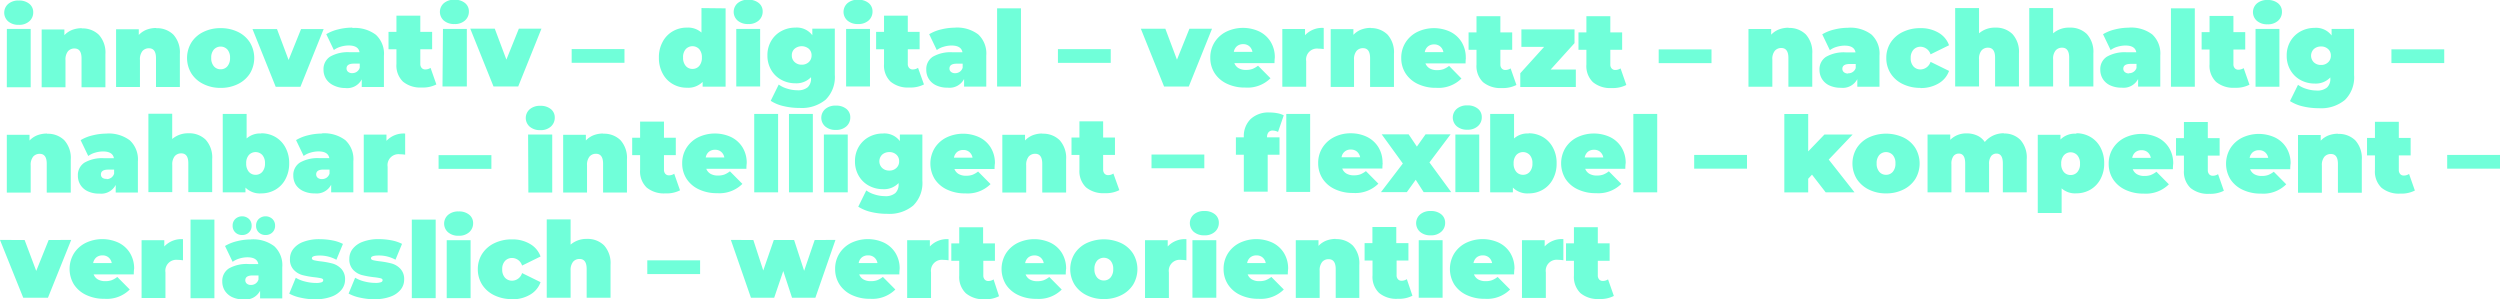
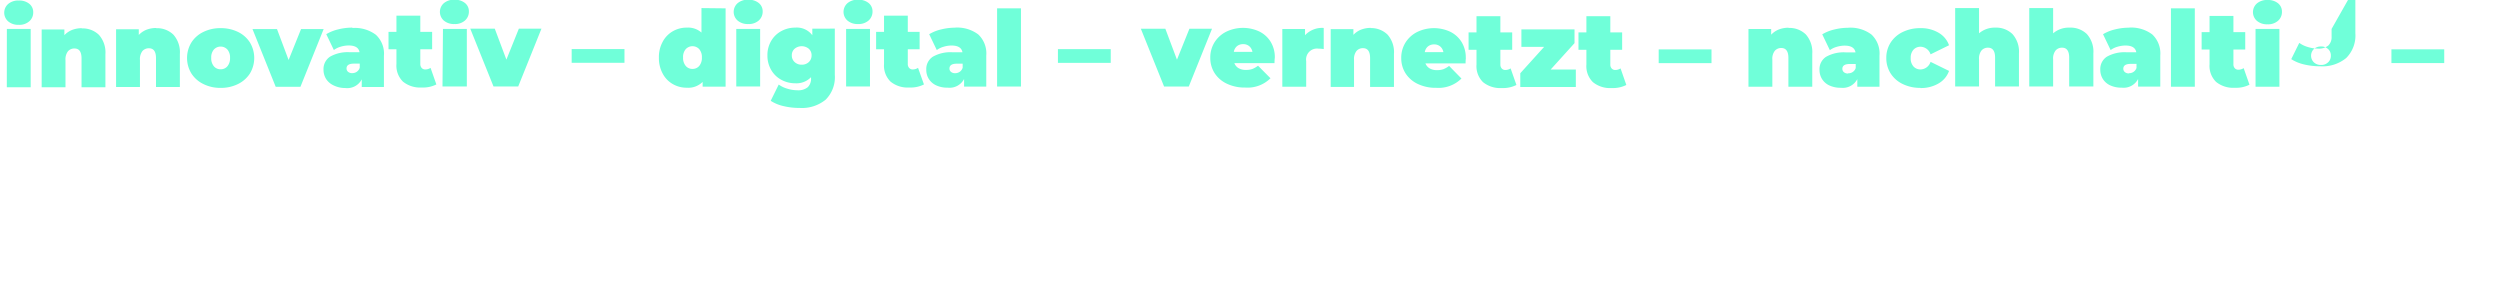
<svg xmlns="http://www.w3.org/2000/svg" id="Ebene_1" data-name="Ebene 1" viewBox="0 0 473.4 56.62">
  <defs>
    <clipPath id="clip-path" transform="translate(-723.6 -511.33)">
      <rect x="723.6" y="511.33" width="473.4" height="56.62" style="fill:none" />
    </clipPath>
  </defs>
  <g style="clip-path:url(#clip-path)">
-     <path d="M1028.1,564.23a1.75,1.75,0,0,1-1,.3.88.88,0,0,1-.68-.28,1.13,1.13,0,0,1-.26-.78v-2.76h2.24v-3.3h-2.24v-3.06h-4.52v3.06h-1.5v3.3h1.5v2.8a4.26,4.26,0,0,0,1.24,3.33,5.14,5.14,0,0,0,3.54,1.11,5.58,5.58,0,0,0,2.78-.58Zm-12-6.24v-1.18h-4.3v10.94h4.52v-4.86a2.07,2.07,0,0,1,2.32-2.36,7.31,7.31,0,0,1,1,.08v-4a4.44,4.44,0,0,0-3.54,1.38m-11.72,1.7a1.71,1.71,0,0,1,1.16.39,1.81,1.81,0,0,1,.6,1.07h-3.52a1.85,1.85,0,0,1,.6-1.08,1.8,1.8,0,0,1,1.16-.38m6,2.58a5.59,5.59,0,0,0-.81-3.06,5.18,5.18,0,0,0-2.18-1.94,7.31,7.31,0,0,0-6.2.06,5.54,5.54,0,0,0-2.22,2,5.66,5.66,0,0,0,0,5.85,5.55,5.55,0,0,0,2.32,2,7.82,7.82,0,0,0,3.48.73,6.14,6.14,0,0,0,4.78-1.76l-2.36-2.38a4.18,4.18,0,0,1-1.07.62,3.51,3.51,0,0,1-1.21.18,2.74,2.74,0,0,1-1.4-.33,1.87,1.87,0,0,1-.8-.95h7.6c0-.64.06-1,.06-1.06m-15.86-6.34a2.81,2.81,0,0,0,2-.67,2.19,2.19,0,0,0,.74-1.71,2,2,0,0,0-.74-1.6,3,3,0,0,0-2-.62,2.92,2.92,0,0,0-2,.65,2.19,2.19,0,0,0,0,3.3,2.92,2.92,0,0,0,2,.65m-2.26,11.82h4.52V556.81h-4.52Zm-2.25-3.52a1.8,1.8,0,0,1-1,.3.87.87,0,0,1-.68-.28,1.08,1.08,0,0,1-.26-.78v-2.76h2.24v-3.3H988v-3.06h-4.52v3.06H982v3.3h1.5v2.8a4.23,4.23,0,0,0,1.24,3.33,5.11,5.11,0,0,0,3.54,1.11,5.61,5.61,0,0,0,2.78-.58Zm-13.43-7.62a5.16,5.16,0,0,0-1.82.32,4.11,4.11,0,0,0-1.48,1v-1.08h-4.3v10.94h4.52v-5.14a2.49,2.49,0,0,1,.47-1.67,1.57,1.57,0,0,1,1.23-.53c.89,0,1.34.63,1.34,1.88v5.46H981v-6.24a5,5,0,0,0-1.23-3.68,4.42,4.42,0,0,0-3.25-1.22m-15,3.08a1.73,1.73,0,0,1,1.16.39,1.81,1.81,0,0,1,.6,1.07h-3.52a1.75,1.75,0,0,1,.6-1.08,1.78,1.78,0,0,1,1.16-.38m6,2.58a5.59,5.59,0,0,0-.81-3.06,5.24,5.24,0,0,0-2.18-1.94,7.31,7.31,0,0,0-6.2.06,5.54,5.54,0,0,0-2.22,2,5.4,5.4,0,0,0-.81,2.93,5.34,5.34,0,0,0,.82,2.92,5.55,5.55,0,0,0,2.32,2,7.82,7.82,0,0,0,3.48.73,6.16,6.16,0,0,0,4.78-1.76l-2.36-2.38a4.35,4.35,0,0,1-1.07.62,3.55,3.55,0,0,1-1.21.18,2.71,2.71,0,0,1-1.4-.33,1.87,1.87,0,0,1-.8-.95h7.6c0-.64.06-1,.06-1.06m-15.86-6.34a2.81,2.81,0,0,0,2-.67,2.23,2.23,0,0,0,.74-1.71,2,2,0,0,0-.74-1.6,3,3,0,0,0-2-.62,2.92,2.92,0,0,0-2,.65,2.19,2.19,0,0,0,0,3.3,2.92,2.92,0,0,0,2,.65m-2.26,11.82h4.52V556.81h-4.52ZM944.72,558v-1.18h-4.3v10.94h4.52v-4.86a2.07,2.07,0,0,1,2.32-2.36,7.31,7.31,0,0,1,1,.08v-4a4.44,4.44,0,0,0-3.54,1.38m-12.1,6.44a1.62,1.62,0,0,1-1.28-.57,2.35,2.35,0,0,1-.5-1.59,2.3,2.3,0,0,1,.5-1.58,1.74,1.74,0,0,1,2.56,0,2.3,2.3,0,0,1,.5,1.58,2.35,2.35,0,0,1-.5,1.59,1.62,1.62,0,0,1-1.28.57m0,3.52a7.17,7.17,0,0,0,3.29-.73,5.55,5.55,0,0,0,2.26-2,5.7,5.7,0,0,0,0-5.86,5.46,5.46,0,0,0-2.26-2,7.83,7.83,0,0,0-6.56,0,5.55,5.55,0,0,0-2.27,2,5.64,5.64,0,0,0,0,5.86,5.64,5.64,0,0,0,2.27,2,7.15,7.15,0,0,0,3.27.73m-13.14-8.26a1.71,1.71,0,0,1,1.16.39,1.81,1.81,0,0,1,.6,1.07h-3.52a1.85,1.85,0,0,1,.6-1.08,1.8,1.8,0,0,1,1.16-.38m6,2.58a5.59,5.59,0,0,0-.81-3.06,5.18,5.18,0,0,0-2.18-1.94,7.31,7.31,0,0,0-6.2.06,5.54,5.54,0,0,0-2.22,2,5.66,5.66,0,0,0,0,5.85,5.55,5.55,0,0,0,2.32,2,7.82,7.82,0,0,0,3.48.73,6.14,6.14,0,0,0,4.78-1.76l-2.36-2.38a4.18,4.18,0,0,1-1.07.62,3.51,3.51,0,0,1-1.21.18,2.74,2.74,0,0,1-1.4-.33,1.87,1.87,0,0,1-.8-.95h7.6c0-.64.06-1,.06-1.06m-13.73,2a1.75,1.75,0,0,1-1,.3.88.88,0,0,1-.68-.28,1.13,1.13,0,0,1-.26-.78v-2.76H912v-3.3h-2.24v-3.06h-4.52v3.06h-1.5v3.3h1.5v2.8a4.26,4.26,0,0,0,1.24,3.33A5.14,5.14,0,0,0,910,568a5.58,5.58,0,0,0,2.78-.58ZM899.68,558v-1.18h-4.3v10.94h4.52v-4.86a2.07,2.07,0,0,1,2.32-2.36,7.31,7.31,0,0,1,1,.08v-4a4.44,4.44,0,0,0-3.54,1.38M888,559.69a1.73,1.73,0,0,1,1.16.39,1.81,1.81,0,0,1,.6,1.07H886.2a1.75,1.75,0,0,1,.6-1.08,1.78,1.78,0,0,1,1.16-.38m6,2.58a5.59,5.59,0,0,0-.81-3.06,5.24,5.24,0,0,0-2.18-1.94,7.31,7.31,0,0,0-6.2.06,5.54,5.54,0,0,0-2.22,2,5.4,5.4,0,0,0-.81,2.93,5.34,5.34,0,0,0,.82,2.92,5.55,5.55,0,0,0,2.32,2,7.82,7.82,0,0,0,3.48.73,6.16,6.16,0,0,0,4.78-1.76l-2.36-2.38a4.35,4.35,0,0,1-1.07.62,3.55,3.55,0,0,1-1.21.18,2.71,2.71,0,0,1-1.4-.33,1.87,1.87,0,0,1-.8-.95h7.6c0-.64.06-1,.06-1.06m-16.09-5.46-2,5.84-1.9-5.84h-3.84l-2,5.78-1.88-5.78H862l3.8,10.94h4.4l1.72-5.06,1.66,5.06H878l3.8-10.94Zm-31.7,6.46h10v-2.6h-10Zm-11.44-6.66a4.58,4.58,0,0,0-3.08,1.08v-4.78h-4.52v14.84h4.52v-5.14a2.49,2.49,0,0,1,.47-1.67,1.57,1.57,0,0,1,1.23-.53c.89,0,1.34.63,1.34,1.88v5.46h4.52v-6.24a5,5,0,0,0-1.23-3.68,4.42,4.42,0,0,0-3.25-1.22M820.54,568a6.48,6.48,0,0,0,3.42-.86,4.45,4.45,0,0,0,2-2.38l-3.5-1.72a2,2,0,0,1-1.9,1.44,1.78,1.78,0,0,1-1.33-.56,2.25,2.25,0,0,1-.53-1.6,2.22,2.22,0,0,1,.53-1.58,1.78,1.78,0,0,1,1.33-.56,2,2,0,0,1,1.9,1.44l3.5-1.72a4.45,4.45,0,0,0-2-2.38,6.48,6.48,0,0,0-3.42-.86,7.47,7.47,0,0,0-3.33.72,5.63,5.63,0,0,0-2.3,2,5.33,5.33,0,0,0-.83,2.93,5.39,5.39,0,0,0,.83,2.94,5.58,5.58,0,0,0,2.3,2,7.47,7.47,0,0,0,3.33.72m-10.09-12a2.84,2.84,0,0,0,2-.67,2.23,2.23,0,0,0,.74-1.71,2,2,0,0,0-.74-1.6,3,3,0,0,0-2-.62,2.91,2.91,0,0,0-2,.65,2.19,2.19,0,0,0,0,3.3,2.91,2.91,0,0,0,2,.65m-2.26,11.82h4.52V556.81h-4.52Zm-6.61,0h4.52V552.91h-4.52Zm-7.11.2a8.61,8.61,0,0,0,3.1-.5,4.32,4.32,0,0,0,1.92-1.34,3,3,0,0,0,.64-1.86,2.83,2.83,0,0,0-.71-2.06,3.61,3.61,0,0,0-1.64-1,16.34,16.34,0,0,0-2.27-.42,10.7,10.7,0,0,1-1.26-.21c-.27-.07-.4-.2-.4-.37,0-.35.49-.52,1.48-.52a6.42,6.42,0,0,1,3.16.8l1.24-3a7.44,7.44,0,0,0-2-.67,13,13,0,0,0-2.43-.23,8.4,8.4,0,0,0-3,.5,4.29,4.29,0,0,0-1.91,1.34,3,3,0,0,0-.64,1.9,2.83,2.83,0,0,0,.71,2.06,3.57,3.57,0,0,0,1.65,1,16.94,16.94,0,0,0,2.28.41,10.35,10.35,0,0,1,1.27.2q.39.1.39.36a.42.42,0,0,1-.31.39,3.08,3.08,0,0,1-1.09.13,8.48,8.48,0,0,1-2-.26,6.39,6.39,0,0,1-1.8-.72l-1.24,3a7.87,7.87,0,0,0,2.2.78,12.82,12.82,0,0,0,2.76.3m-11.29,0a8.64,8.64,0,0,0,3.1-.5,4.32,4.32,0,0,0,1.92-1.34,3,3,0,0,0,.64-1.86,2.83,2.83,0,0,0-.71-2.06,3.66,3.66,0,0,0-1.64-1,16.34,16.34,0,0,0-2.27-.42,10,10,0,0,1-1.26-.21c-.27-.07-.4-.2-.4-.37,0-.35.49-.52,1.48-.52a6.45,6.45,0,0,1,3.16.8l1.24-3a7.44,7.44,0,0,0-2-.67,13.16,13.16,0,0,0-2.43-.23,8.36,8.36,0,0,0-3.05.5,4.23,4.23,0,0,0-1.91,1.34,3,3,0,0,0-.64,1.9,2.79,2.79,0,0,0,.71,2.06,3.57,3.57,0,0,0,1.65,1,16.37,16.37,0,0,0,2.28.41,10.7,10.7,0,0,1,1.27.2q.39.1.39.36a.44.44,0,0,1-.31.39,3.08,3.08,0,0,1-1.09.13,8.42,8.42,0,0,1-2-.26,6.16,6.16,0,0,1-1.8-.72l-1.24,3a7.87,7.87,0,0,0,2.2.78,12.68,12.68,0,0,0,2.76.3m-9.44-12.18a1.77,1.77,0,0,0,1.29-.49,1.69,1.69,0,0,0,.51-1.27,1.71,1.71,0,0,0-.51-1.28,1.91,1.91,0,0,0-2.58,0,1.71,1.71,0,0,0-.51,1.28,1.69,1.69,0,0,0,.51,1.27,1.77,1.77,0,0,0,1.29.49m-4.44,0a1.77,1.77,0,0,0,1.29-.49,1.69,1.69,0,0,0,.51-1.27,1.71,1.71,0,0,0-.51-1.28,1.91,1.91,0,0,0-2.58,0,1.71,1.71,0,0,0-.51,1.28,1.69,1.69,0,0,0,.51,1.27,1.77,1.77,0,0,0,1.29.49m1.68,9.46a1.17,1.17,0,0,1-.79-.25.82.82,0,0,1-.29-.63c0-.61.46-.92,1.38-.92h1.12v.76a1.44,1.44,0,0,1-.56.78,1.5,1.5,0,0,1-.86.26m0-8.62a11,11,0,0,0-2.65.33,8,8,0,0,0-2.27.91l1.44,3a4.14,4.14,0,0,1,1.3-.63,5.31,5.31,0,0,1,1.5-.23c1.23,0,1.92.43,2.06,1.28h-1.82a6.77,6.77,0,0,0-3.76.84,2.8,2.8,0,0,0-1.24,2.46,3.28,3.28,0,0,0,.47,1.73,3.36,3.36,0,0,0,1.38,1.22,5,5,0,0,0,2.21.45,3.09,3.09,0,0,0,3.1-1.64v1.44h4.2v-5.88a4.89,4.89,0,0,0-1.52-4,6.62,6.62,0,0,0-4.4-1.29m-11.45,11.14h4.52V552.91h-4.52ZM754.71,558v-1.18h-4.3v10.94h4.52v-4.86a2.07,2.07,0,0,1,2.32-2.36,7.31,7.31,0,0,1,1,.08v-4a4.44,4.44,0,0,0-3.54,1.38M743,559.69a1.71,1.71,0,0,1,1.16.39,1.81,1.81,0,0,1,.6,1.07h-3.52a1.85,1.85,0,0,1,.6-1.08,1.8,1.8,0,0,1,1.16-.38m6,2.58a5.59,5.59,0,0,0-.81-3.06,5.18,5.18,0,0,0-2.18-1.94,7.31,7.31,0,0,0-6.2.06,5.54,5.54,0,0,0-2.22,2,5.66,5.66,0,0,0,0,5.85,5.55,5.55,0,0,0,2.32,2,7.82,7.82,0,0,0,3.48.73,6.14,6.14,0,0,0,4.78-1.76l-2.36-2.38a4.18,4.18,0,0,1-1.07.62,3.51,3.51,0,0,1-1.21.18,2.74,2.74,0,0,1-1.4-.33,1.87,1.87,0,0,1-.8-.95h7.6c0-.64.06-1,.06-1.06m-16.17-5.46-2.36,5.86-2.2-5.86H723.6l4.4,10.94h4.68l4.4-10.94Z" transform="translate(-723.6 -511.33)" style="fill:#70ffd9" />
-     <path d="M1187,543.27h10v-2.6h-10Zm-7.22,1a1.75,1.75,0,0,1-1,.3.87.87,0,0,1-.68-.28,1.13,1.13,0,0,1-.26-.78v-2.76h2.24v-3.3h-2.24v-3.06h-4.52v3.06h-1.5v3.3h1.5v2.8a4.23,4.23,0,0,0,1.24,3.33,5.14,5.14,0,0,0,3.54,1.11,5.61,5.61,0,0,0,2.78-.58Zm-13.43-7.62a5.16,5.16,0,0,0-1.82.32,4.11,4.11,0,0,0-1.48,1v-1.08h-4.3v10.94h4.52v-5.14a2.49,2.49,0,0,1,.47-1.67,1.6,1.6,0,0,1,1.23-.53c.9,0,1.34.63,1.34,1.88v5.46h4.52v-6.24a5,5,0,0,0-1.23-3.68,4.42,4.42,0,0,0-3.25-1.22m-15,3.08a1.71,1.71,0,0,1,1.16.39,1.81,1.81,0,0,1,.6,1.07h-3.52a1.85,1.85,0,0,1,.6-1.08,1.8,1.8,0,0,1,1.16-.38m6,2.58a5.59,5.59,0,0,0-.81-3.06,5.18,5.18,0,0,0-2.18-1.94,7.31,7.31,0,0,0-6.2.06,5.54,5.54,0,0,0-2.22,2,5.66,5.66,0,0,0,0,5.85,5.55,5.55,0,0,0,2.32,2,7.82,7.82,0,0,0,3.48.73,6.14,6.14,0,0,0,4.78-1.76l-2.36-2.38a4.18,4.18,0,0,1-1.07.62,3.51,3.51,0,0,1-1.21.18,2.74,2.74,0,0,1-1.4-.33,1.87,1.87,0,0,1-.8-.95h7.6c0-.64.06-1,.06-1.06m-13.73,2a1.75,1.75,0,0,1-1,.3.87.87,0,0,1-.68-.28,1.13,1.13,0,0,1-.26-.78v-2.76h2.24v-3.3h-2.24v-3.06h-4.52v3.06h-1.5v3.3h1.5v2.8a4.23,4.23,0,0,0,1.24,3.33,5.14,5.14,0,0,0,3.54,1.11,5.61,5.61,0,0,0,2.78-.58Zm-14.49-4.54a1.73,1.73,0,0,1,1.16.39,1.81,1.81,0,0,1,.6,1.07h-3.52a1.75,1.75,0,0,1,.6-1.08,1.78,1.78,0,0,1,1.16-.38m6,2.58a5.59,5.59,0,0,0-.81-3.06,5.24,5.24,0,0,0-2.18-1.94,7.31,7.31,0,0,0-6.2.06,5.54,5.54,0,0,0-2.22,2,5.4,5.4,0,0,0-.81,2.93,5.34,5.34,0,0,0,.82,2.92,5.55,5.55,0,0,0,2.32,2,7.82,7.82,0,0,0,3.48.73,6.16,6.16,0,0,0,4.78-1.76l-2.36-2.38a4.35,4.35,0,0,1-1.07.62,3.55,3.55,0,0,1-1.21.18,2.71,2.71,0,0,1-1.4-.33,1.87,1.87,0,0,1-.8-.95h7.6c0-.64.06-1,.06-1.06m-19.43,2.16a1.66,1.66,0,0,1-1.28-.56,2.3,2.3,0,0,1-.5-1.58,2.35,2.35,0,0,1,.5-1.59,1.72,1.72,0,0,1,2.56,0,2.3,2.3,0,0,1,.5,1.59,2.25,2.25,0,0,1-.5,1.58,1.64,1.64,0,0,1-1.28.56m1.08-7.82a3.82,3.82,0,0,0-3,1.1v-.9h-4.3v14.82h4.52V547a3.8,3.8,0,0,0,2.78.94,5.27,5.27,0,0,0,2.65-.69,5,5,0,0,0,1.92-2,6.15,6.15,0,0,0,.71-3,6.21,6.21,0,0,0-.71-3,4.91,4.91,0,0,0-1.92-2,5.27,5.27,0,0,0-2.65-.69m-13.67,0a4.87,4.87,0,0,0-2.06.43,4.58,4.58,0,0,0-1.6,1.23A3.4,3.4,0,0,0,1098,537a4.64,4.64,0,0,0-2-.41,4.23,4.23,0,0,0-3.1,1.22v-1h-4.3v10.94h4.52v-5.34a2.41,2.41,0,0,1,.39-1.52,1.27,1.27,0,0,1,1-.48c.82,0,1.22.63,1.22,1.88v5.46h4.52v-5.34a2.41,2.41,0,0,1,.39-1.52,1.27,1.27,0,0,1,1-.48c.82,0,1.22.63,1.22,1.88v5.46h4.52v-6.24a5,5,0,0,0-1.19-3.68,4.23,4.23,0,0,0-3.17-1.22m-22.28,7.82a1.64,1.64,0,0,1-1.28-.57,2.35,2.35,0,0,1-.5-1.59,2.3,2.3,0,0,1,.5-1.58,1.74,1.74,0,0,1,2.56,0,2.25,2.25,0,0,1,.5,1.58,2.3,2.3,0,0,1-.5,1.59,1.62,1.62,0,0,1-1.28.57m0,3.52a7.14,7.14,0,0,0,3.29-.73,5.55,5.55,0,0,0,2.26-2,5.7,5.7,0,0,0,0-5.86,5.46,5.46,0,0,0-2.26-2,7.83,7.83,0,0,0-6.56,0,5.61,5.61,0,0,0-2.27,2,5.64,5.64,0,0,0,0,5.86,5.71,5.71,0,0,0,2.27,2,7.15,7.15,0,0,0,3.27.73m-11.43-.2h5.46l-4.88-6.2,4.52-4.74h-5.34L1066,540v-7.08h-4.52v14.84H1066v-2.58l.72-.78Zm-24.9-4.48h10v-2.6h-10Zm-11.52,4.48h4.52V532.91h-4.52Zm-7.45-8.06a1.71,1.71,0,0,1,1.16.39,1.81,1.81,0,0,1,.6,1.07h-3.52a1.85,1.85,0,0,1,.6-1.08,1.8,1.8,0,0,1,1.16-.38m6,2.58a5.59,5.59,0,0,0-.81-3.06,5.18,5.18,0,0,0-2.18-1.94,7.31,7.31,0,0,0-6.2.06,5.54,5.54,0,0,0-2.22,2,5.66,5.66,0,0,0,0,5.85,5.55,5.55,0,0,0,2.32,2,7.82,7.82,0,0,0,3.48.73,6.14,6.14,0,0,0,4.78-1.76l-2.36-2.38a4.18,4.18,0,0,1-1.07.62,3.51,3.51,0,0,1-1.21.18,2.74,2.74,0,0,1-1.4-.33,1.87,1.87,0,0,1-.8-.95h7.6c0-.64.06-1,.06-1.06M1012,544.43a1.64,1.64,0,0,1-1.28-.57,2.35,2.35,0,0,1-.5-1.59,2.3,2.3,0,0,1,.5-1.58,1.74,1.74,0,0,1,2.56,0,2.25,2.25,0,0,1,.5,1.58,2.3,2.3,0,0,1-.5,1.59,1.62,1.62,0,0,1-1.28.57m1.08-7.82a3.8,3.8,0,0,0-2.78.94v-4.64h-4.52v14.84h4.3v-.9a3.85,3.85,0,0,0,3,1.1,5.24,5.24,0,0,0,2.65-.69,4.91,4.91,0,0,0,1.92-2,6.1,6.1,0,0,0,.71-3,6,6,0,0,0-.71-3,5,5,0,0,0-1.92-2,5.24,5.24,0,0,0-2.65-.69m-11.63-.68a2.81,2.81,0,0,0,2-.67,2.19,2.19,0,0,0,.74-1.71,2,2,0,0,0-.74-1.6,3,3,0,0,0-2-.62,2.92,2.92,0,0,0-2,.65,2.19,2.19,0,0,0,0,3.3,2.92,2.92,0,0,0,2,.65m-2.26,11.82h4.52V536.81h-4.52Zm-.79,0-4.12-5.62,4-5.32h-4.74l-1.64,2.32-1.56-2.32h-5.1l4,5.52-4.14,5.42h4.9l1.68-2.34,1.5,2.34Zm-19-8.06a1.75,1.75,0,0,1,1.16.39,1.92,1.92,0,0,1,.6,1.07h-3.52a1.68,1.68,0,0,1,1.76-1.46m6,2.58a5.59,5.59,0,0,0-.81-3.06,5.24,5.24,0,0,0-2.18-1.94,6.93,6.93,0,0,0-3-.66,6.85,6.85,0,0,0-3.17.72,5.54,5.54,0,0,0-2.22,2,5.4,5.4,0,0,0-.81,2.93,5.34,5.34,0,0,0,.82,2.92,5.49,5.49,0,0,0,2.32,2,7.82,7.82,0,0,0,3.48.73,6.16,6.16,0,0,0,4.78-1.76l-2.36-2.38a4.54,4.54,0,0,1-1.07.62,3.55,3.55,0,0,1-1.21.18,2.71,2.71,0,0,1-1.4-.33,1.82,1.82,0,0,1-.8-.95h7.6c0-.64.06-1,.06-1.06m-18.26,5.48h4.52V532.91h-4.52Zm-3.64-10.36a1.37,1.37,0,0,1,.29-.95,1,1,0,0,1,.79-.31,2.48,2.48,0,0,1,1,.26l1.08-3.14a4.22,4.22,0,0,0-1.2-.4,8,8,0,0,0-1.48-.14,4.94,4.94,0,0,0-3.6,1.25,4.52,4.52,0,0,0-1.28,3.39v.06h-1.5v3.3h1.5v7h4.52v-7h2.24v-3.3h-2.38Zm-21.88,5.88h10v-2.6h-10Zm-7.22,1a1.75,1.75,0,0,1-1,.3.88.88,0,0,1-.68-.28,1.13,1.13,0,0,1-.26-.78v-2.76h2.24v-3.3h-2.24v-3.06H928v3.06h-1.5v3.3H928v2.8a4.26,4.26,0,0,0,1.24,3.33,5.14,5.14,0,0,0,3.54,1.11,5.58,5.58,0,0,0,2.78-.58ZM921,536.61a5.16,5.16,0,0,0-1.82.32,4.11,4.11,0,0,0-1.48,1v-1.08h-4.3v10.94h4.52v-5.14a2.49,2.49,0,0,1,.47-1.67,1.6,1.6,0,0,1,1.23-.53c.9,0,1.34.63,1.34,1.88v5.46h4.52v-6.24a5,5,0,0,0-1.23-3.68,4.42,4.42,0,0,0-3.25-1.22m-15,3.08a1.71,1.71,0,0,1,1.16.39,1.81,1.81,0,0,1,.6,1.07h-3.52a1.85,1.85,0,0,1,.6-1.08,1.8,1.8,0,0,1,1.16-.38m6,2.58a5.59,5.59,0,0,0-.81-3.06,5.18,5.18,0,0,0-2.18-1.94,7.31,7.31,0,0,0-6.2.06,5.54,5.54,0,0,0-2.22,2,5.66,5.66,0,0,0,0,5.85,5.55,5.55,0,0,0,2.32,2,7.82,7.82,0,0,0,3.48.73,6.14,6.14,0,0,0,4.78-1.76l-2.36-2.38a4.18,4.18,0,0,1-1.07.62,3.51,3.51,0,0,1-1.21.18,2.74,2.74,0,0,1-1.4-.33,1.87,1.87,0,0,1-.8-.95h7.6c0-.64.06-1,.06-1.06m-20,1.36a1.91,1.91,0,0,1-1.34-.49,1.76,1.76,0,0,1,0-2.53,2,2,0,0,1,1.35-.48,1.89,1.89,0,0,1,1.33.48,1.6,1.6,0,0,1,.53,1.26,1.63,1.63,0,0,1-.53,1.27,1.85,1.85,0,0,1-1.33.49m2-6.82v1.24a3.65,3.65,0,0,0-3.24-1.44,5.49,5.49,0,0,0-2.61.65,5,5,0,0,0-1.93,1.85,5.26,5.26,0,0,0-.72,2.76,5.32,5.32,0,0,0,.72,2.77,4.92,4.92,0,0,0,1.93,1.86,5.49,5.49,0,0,0,2.61.65,3.81,3.81,0,0,0,3-1.16v.2a2.19,2.19,0,0,1-.62,1.7,2.81,2.81,0,0,1-2,.58,6.45,6.45,0,0,1-1.88-.3,5.31,5.31,0,0,1-1.62-.78l-1.52,3.08a7.74,7.74,0,0,0,2.42,1,13,13,0,0,0,3.06.35,7.05,7.05,0,0,0,4.93-1.57,6,6,0,0,0,1.73-4.69v-8.76Zm-12.13-.88a2.84,2.84,0,0,0,2-.67,2.23,2.23,0,0,0,.74-1.71,2,2,0,0,0-.74-1.6,3,3,0,0,0-2-.62,2.91,2.91,0,0,0-2,.65,2.19,2.19,0,0,0,0,3.3,2.91,2.91,0,0,0,2,.65m-2.26,11.82h4.52V536.81h-4.52Zm-6.61,0h4.52V532.91H873Zm-6.58,0h4.52V532.91h-4.52ZM859,539.69a1.73,1.73,0,0,1,1.16.39,1.81,1.81,0,0,1,.6,1.07h-3.52a1.75,1.75,0,0,1,.6-1.08,1.78,1.78,0,0,1,1.16-.38m6,2.58a5.59,5.59,0,0,0-.81-3.06,5.24,5.24,0,0,0-2.18-1.94,7.31,7.31,0,0,0-6.2.06,5.54,5.54,0,0,0-2.22,2,5.4,5.4,0,0,0-.81,2.93,5.34,5.34,0,0,0,.82,2.92,5.55,5.55,0,0,0,2.32,2,7.82,7.82,0,0,0,3.48.73,6.16,6.16,0,0,0,4.78-1.76l-2.36-2.38a4.35,4.35,0,0,1-1.07.62,3.55,3.55,0,0,1-1.21.18,2.71,2.71,0,0,1-1.4-.33,1.87,1.87,0,0,1-.8-.95h7.6c0-.64.06-1,.06-1.06m-13.73,2a1.75,1.75,0,0,1-1,.3.87.87,0,0,1-.68-.28,1.13,1.13,0,0,1-.26-.78v-2.76h2.24v-3.3h-2.24v-3.06h-4.52v3.06h-1.5v3.3h1.5v2.8a4.23,4.23,0,0,0,1.24,3.33,5.14,5.14,0,0,0,3.54,1.11,5.61,5.61,0,0,0,2.78-.58Zm-13.43-7.62a5.16,5.16,0,0,0-1.82.32,4.11,4.11,0,0,0-1.48,1v-1.08h-4.3v10.94h4.52v-5.14a2.49,2.49,0,0,1,.47-1.67,1.57,1.57,0,0,1,1.23-.53c.89,0,1.34.63,1.34,1.88v5.46h4.52v-6.24a5,5,0,0,0-1.23-3.68,4.42,4.42,0,0,0-3.25-1.22m-11.93-.68a2.81,2.81,0,0,0,2-.67,2.23,2.23,0,0,0,.74-1.71,2,2,0,0,0-.74-1.6,3,3,0,0,0-2-.62,2.92,2.92,0,0,0-2,.65,2.19,2.19,0,0,0,0,3.3,2.92,2.92,0,0,0,2,.65m-2.26,11.82h4.52V536.81H823.6Zm-17-4.48h10v-2.6h-10ZM796.78,538v-1.18h-4.3v10.94H797v-4.86a2.07,2.07,0,0,1,2.32-2.36,7.31,7.31,0,0,1,1,.08v-4a4.44,4.44,0,0,0-3.54,1.38m-12.23,7.24a1.17,1.17,0,0,1-.79-.25.82.82,0,0,1-.29-.63c0-.61.46-.92,1.38-.92H786v.76a1.44,1.44,0,0,1-.56.78,1.5,1.5,0,0,1-.86.26m0-8.62a11,11,0,0,0-2.65.33,8,8,0,0,0-2.27.91l1.44,3a4.14,4.14,0,0,1,1.3-.63,5.31,5.31,0,0,1,1.5-.23c1.23,0,1.92.43,2.06,1.28h-1.82a6.77,6.77,0,0,0-3.76.84,2.8,2.8,0,0,0-1.24,2.46,3.28,3.28,0,0,0,.47,1.73A3.36,3.36,0,0,0,781,547.5a5,5,0,0,0,2.21.45,3.09,3.09,0,0,0,3.1-1.64v1.44h4.2v-5.88a4.89,4.89,0,0,0-1.52-4,6.62,6.62,0,0,0-4.4-1.29M772,544.43a1.62,1.62,0,0,1-1.28-.57,2.35,2.35,0,0,1-.5-1.59,2.3,2.3,0,0,1,.5-1.58,1.74,1.74,0,0,1,2.56,0,2.3,2.3,0,0,1,.5,1.58,2.35,2.35,0,0,1-.5,1.59,1.62,1.62,0,0,1-1.28.57m1.08-7.82a3.8,3.8,0,0,0-2.78.94v-4.64h-4.52v14.84h4.3v-.9a3.82,3.82,0,0,0,3,1.1,5.27,5.27,0,0,0,2.65-.69,4.91,4.91,0,0,0,1.92-2,6.21,6.21,0,0,0,.71-3,6.15,6.15,0,0,0-.71-3,5,5,0,0,0-1.92-2,5.27,5.27,0,0,0-2.65-.69m-13.79,0a4.58,4.58,0,0,0-3.08,1.08v-4.78H751.7v14.84h4.52v-5.14a2.49,2.49,0,0,1,.47-1.67,1.6,1.6,0,0,1,1.23-.53c.9,0,1.34.63,1.34,1.88v5.46h4.52v-6.24a5,5,0,0,0-1.23-3.68,4.42,4.42,0,0,0-3.25-1.22m-15.52,8.62A1.14,1.14,0,0,1,743,545a.79.79,0,0,1-.29-.63c0-.61.46-.92,1.38-.92h1.12v.76a1.49,1.49,0,0,1-.56.78,1.53,1.53,0,0,1-.86.26m0-8.62a10.93,10.93,0,0,0-2.65.33,7.74,7.74,0,0,0-2.27.91l1.44,3a4,4,0,0,1,1.3-.63,5.2,5.2,0,0,1,1.5-.23c1.22,0,1.91.43,2.06,1.28h-1.82a6.75,6.75,0,0,0-3.76.84,2.78,2.78,0,0,0-1.24,2.46,3.19,3.19,0,0,0,.47,1.73,3.24,3.24,0,0,0,1.38,1.22,4.92,4.92,0,0,0,2.21.45,3.1,3.1,0,0,0,3.1-1.64v1.44h4.2v-5.88a4.93,4.93,0,0,0-1.52-4,6.64,6.64,0,0,0-4.4-1.29m-11.3,0a5.16,5.16,0,0,0-1.82.32,4.11,4.11,0,0,0-1.48,1v-1.08h-4.3v10.94h4.52v-5.14a2.49,2.49,0,0,1,.47-1.67,1.6,1.6,0,0,1,1.23-.53c.9,0,1.34.63,1.34,1.88v5.46H737v-6.24a5,5,0,0,0-1.23-3.68,4.42,4.42,0,0,0-3.25-1.22" transform="translate(-723.6 -511.33)" style="fill:#70ffd9" />
-     <path d="M1176.44,523.27h10v-2.6h-10Zm-13.34.36a1.91,1.91,0,0,1-1.34-.49,1.76,1.76,0,0,1,0-2.53,2,2,0,0,1,1.35-.48,1.89,1.89,0,0,1,1.33.48,1.6,1.6,0,0,1,.53,1.26,1.63,1.63,0,0,1-.53,1.27,1.85,1.85,0,0,1-1.33.49m2-6.82v1.24a3.65,3.65,0,0,0-3.24-1.44,5.49,5.49,0,0,0-2.61.65,5,5,0,0,0-1.93,1.85,5.26,5.26,0,0,0-.72,2.76,5.32,5.32,0,0,0,.72,2.77,4.92,4.92,0,0,0,1.93,1.86,5.49,5.49,0,0,0,2.61.65,3.81,3.81,0,0,0,3-1.16v.2a2.19,2.19,0,0,1-.62,1.7,2.81,2.81,0,0,1-2,.58,6.45,6.45,0,0,1-1.88-.3,5.31,5.31,0,0,1-1.62-.78l-1.52,3.08a7.74,7.74,0,0,0,2.42,1,13,13,0,0,0,3.06.35,7.05,7.05,0,0,0,4.93-1.57,6,6,0,0,0,1.73-4.69v-8.76Zm-12.14-.88a2.81,2.81,0,0,0,2-.67,2.19,2.19,0,0,0,.74-1.71,2,2,0,0,0-.74-1.6,3,3,0,0,0-2-.62,2.92,2.92,0,0,0-2,.65,2.19,2.19,0,0,0,0,3.3,2.92,2.92,0,0,0,2,.65m-2.26,11.82h4.52V516.81h-4.52Zm-2.25-3.52a1.8,1.8,0,0,1-1,.3.87.87,0,0,1-.68-.28,1.08,1.08,0,0,1-.26-.78v-2.76h2.24v-3.3h-2.24v-3.06H1142v3.06h-1.5v3.3h1.5v2.8a4.23,4.23,0,0,0,1.24,3.33,5.11,5.11,0,0,0,3.54,1.11,5.61,5.61,0,0,0,2.78-.58Zm-13.77,3.52h4.52V512.91h-4.52Zm-7.94-2.52a1.15,1.15,0,0,1-.79-.25.82.82,0,0,1-.29-.63c0-.61.46-.92,1.38-.92h1.12v.76a1.45,1.45,0,0,1-1.42,1m0-8.62a11,11,0,0,0-2.65.33,7.86,7.86,0,0,0-2.27.91l1.44,3a4,4,0,0,1,1.3-.63,5.31,5.31,0,0,1,1.5-.23c1.23,0,1.91.43,2.06,1.28h-1.82a6.77,6.77,0,0,0-3.76.84,2.78,2.78,0,0,0-1.24,2.46,3.28,3.28,0,0,0,.47,1.73,3.24,3.24,0,0,0,1.38,1.22,5,5,0,0,0,2.21.45,3.09,3.09,0,0,0,3.1-1.64v1.44h4.2v-5.88a4.93,4.93,0,0,0-1.52-4,6.62,6.62,0,0,0-4.4-1.29m-11.29,0a4.56,4.56,0,0,0-3.08,1.08v-4.78h-4.52v14.84h4.52v-5.14a2.43,2.43,0,0,1,.47-1.67,1.57,1.57,0,0,1,1.23-.53c.89,0,1.34.63,1.34,1.88v5.46H1120v-6.24a5,5,0,0,0-1.23-3.68,4.44,4.44,0,0,0-3.25-1.22m-14.09,0a4.56,4.56,0,0,0-3.08,1.08v-4.78h-4.52v14.84h4.52v-5.14a2.43,2.43,0,0,1,.47-1.67,1.57,1.57,0,0,1,1.23-.53c.89,0,1.34.63,1.34,1.88v5.46h4.52v-6.24a5,5,0,0,0-1.23-3.68,4.44,4.44,0,0,0-3.25-1.22M1087.25,528a6.53,6.53,0,0,0,3.42-.86,4.45,4.45,0,0,0,2-2.38l-3.5-1.72a2.05,2.05,0,0,1-1.9,1.44,1.77,1.77,0,0,1-1.33-.56,2.25,2.25,0,0,1-.53-1.6,2.22,2.22,0,0,1,.53-1.58,1.77,1.77,0,0,1,1.33-.56,2.05,2.05,0,0,1,1.9,1.44l3.5-1.72a4.45,4.45,0,0,0-2-2.38,6.53,6.53,0,0,0-3.42-.86,7.47,7.47,0,0,0-3.33.72,5.57,5.57,0,0,0-2.3,2,5.33,5.33,0,0,0-.83,2.93,5.39,5.39,0,0,0,.83,2.94,5.52,5.52,0,0,0,2.3,2,7.47,7.47,0,0,0,3.33.72m-13.7-2.72a1.15,1.15,0,0,1-.79-.25.82.82,0,0,1-.29-.63c0-.61.46-.92,1.38-.92H1075v.76a1.45,1.45,0,0,1-1.42,1m0-8.62a11,11,0,0,0-2.65.33,7.86,7.86,0,0,0-2.27.91l1.44,3a4,4,0,0,1,1.3-.63,5.31,5.31,0,0,1,1.5-.23c1.23,0,1.91.43,2.06,1.28h-1.82a6.77,6.77,0,0,0-3.76.84,2.78,2.78,0,0,0-1.24,2.46,3.28,3.28,0,0,0,.47,1.73,3.24,3.24,0,0,0,1.38,1.22,5,5,0,0,0,2.21.45,3.09,3.09,0,0,0,3.1-1.64v1.44h4.2v-5.88a4.93,4.93,0,0,0-1.52-4,6.62,6.62,0,0,0-4.4-1.29m-11.29,0a5.12,5.12,0,0,0-1.82.32,4,4,0,0,0-1.48,1v-1.08h-4.3v10.94h4.52v-5.14a2.43,2.43,0,0,1,.47-1.67,1.57,1.57,0,0,1,1.23-.53c.89,0,1.34.63,1.34,1.88v5.46h4.52v-6.24a5,5,0,0,0-1.23-3.68,4.44,4.44,0,0,0-3.25-1.22m-24.6,6.66h10v-2.6h-10Zm-7.22,1a1.8,1.8,0,0,1-1,.3.87.87,0,0,1-.68-.28,1.08,1.08,0,0,1-.26-.78v-2.76h2.24v-3.3h-2.24v-3.06H1024v3.06h-1.5v3.3h1.5v2.8a4.23,4.23,0,0,0,1.24,3.33,5.11,5.11,0,0,0,3.54,1.11,5.61,5.61,0,0,0,2.78-.58Zm-13.24.22,4.52-5v-2.6h-10.06v3.3H1016l-4.52,5v2.6H1022v-3.3Zm-7.58-.22a1.75,1.75,0,0,1-1,.3.87.87,0,0,1-.68-.28,1.13,1.13,0,0,1-.26-.78v-2.76h2.24v-3.3h-2.24v-3.06h-4.52v3.06h-1.5v3.3h1.5v2.8a4.23,4.23,0,0,0,1.24,3.33,5.14,5.14,0,0,0,3.54,1.11,5.61,5.61,0,0,0,2.78-.58Zm-14.49-4.54a1.73,1.73,0,0,1,1.16.39,1.81,1.81,0,0,1,.6,1.07h-3.52a1.75,1.75,0,0,1,.6-1.08,1.78,1.78,0,0,1,1.16-.38m6,2.58a5.59,5.59,0,0,0-.81-3.06,5.24,5.24,0,0,0-2.18-1.94,7.31,7.31,0,0,0-6.2.06,5.54,5.54,0,0,0-2.22,2,5.4,5.4,0,0,0-.81,2.93,5.34,5.34,0,0,0,.82,2.92,5.55,5.55,0,0,0,2.32,2,7.82,7.82,0,0,0,3.48.73,6.16,6.16,0,0,0,4.78-1.76L998,523.81a4.35,4.35,0,0,1-1.07.62,3.55,3.55,0,0,1-1.21.18,2.71,2.71,0,0,1-1.4-.33,1.87,1.87,0,0,1-.8-.95h7.6c0-.64.06-1,.06-1.06m-18-5.66a5.12,5.12,0,0,0-1.82.32,4,4,0,0,0-1.48,1v-1.08h-4.3v10.94H980v-5.14a2.43,2.43,0,0,1,.47-1.67,1.57,1.57,0,0,1,1.23-.53c.89,0,1.34.63,1.34,1.88v5.46h4.52v-6.24a5,5,0,0,0-1.23-3.68,4.44,4.44,0,0,0-3.25-1.22M970.72,518v-1.18h-4.3v10.94h4.52v-4.86a2.07,2.07,0,0,1,2.32-2.36,7.31,7.31,0,0,1,1,.08v-4a4.44,4.44,0,0,0-3.54,1.38M959,519.69a1.73,1.73,0,0,1,1.16.39,1.81,1.81,0,0,1,.6,1.07h-3.52a1.75,1.75,0,0,1,.6-1.08,1.78,1.78,0,0,1,1.16-.38m6,2.58a5.59,5.59,0,0,0-.81-3.06,5.24,5.24,0,0,0-2.18-1.94,7.31,7.31,0,0,0-6.2.06,5.54,5.54,0,0,0-2.22,2,5.4,5.4,0,0,0-.81,2.93,5.34,5.34,0,0,0,.82,2.92,5.55,5.55,0,0,0,2.32,2,7.82,7.82,0,0,0,3.48.73,6.16,6.16,0,0,0,4.78-1.76l-2.36-2.38a4.35,4.35,0,0,1-1.07.62,3.55,3.55,0,0,1-1.21.18,2.71,2.71,0,0,1-1.4-.33,1.87,1.87,0,0,1-.8-.95h7.6c0-.64.06-1,.06-1.06m-16.17-5.46-2.36,5.86-2.2-5.86h-4.64l4.4,10.94h4.68l4.4-10.94Zm-24.9,6.46h10v-2.6h-10Zm-11.52,4.48h4.52V512.91h-4.52Zm-7.94-2.52a1.14,1.14,0,0,1-.79-.25.79.79,0,0,1-.29-.63c0-.61.46-.92,1.38-.92h1.12v.76a1.49,1.49,0,0,1-.56.78,1.53,1.53,0,0,1-.86.26m0-8.62a10.93,10.93,0,0,0-2.65.33,7.74,7.74,0,0,0-2.27.91l1.44,3a4,4,0,0,1,1.3-.63,5.2,5.2,0,0,1,1.5-.23c1.22,0,1.91.43,2.06,1.28H904a6.75,6.75,0,0,0-3.76.84,2.78,2.78,0,0,0-1.24,2.46,3.19,3.19,0,0,0,.47,1.73,3.24,3.24,0,0,0,1.38,1.22,4.92,4.92,0,0,0,2.21.45,3.1,3.1,0,0,0,3.1-1.64v1.44h4.2v-5.88a4.93,4.93,0,0,0-1.52-4,6.64,6.64,0,0,0-4.4-1.29m-7,7.62a1.8,1.8,0,0,1-1,.3.87.87,0,0,1-.68-.28,1.08,1.08,0,0,1-.26-.78v-2.76h2.24v-3.3h-2.24v-3.06H891v3.06h-1.5v3.3H891v2.8a4.23,4.23,0,0,0,1.24,3.33,5.11,5.11,0,0,0,3.54,1.11,5.61,5.61,0,0,0,2.78-.58Zm-11.36-8.3a2.84,2.84,0,0,0,2-.67,2.23,2.23,0,0,0,.74-1.71,2,2,0,0,0-.74-1.6,3,3,0,0,0-2-.62,2.91,2.91,0,0,0-2,.65,2.19,2.19,0,0,0,0,3.3,2.91,2.91,0,0,0,2,.65m-2.26,11.82h4.52V516.81h-4.52Zm-8.4-4.12a1.89,1.89,0,0,1-1.34-.49,1.64,1.64,0,0,1-.54-1.27,1.6,1.6,0,0,1,.53-1.26,2.11,2.11,0,0,1,2.68,0,1.63,1.63,0,0,1,.53,1.26,1.67,1.67,0,0,1-.53,1.27,1.89,1.89,0,0,1-1.33.49m2-6.82v1.24a3.67,3.67,0,0,0-3.24-1.44,5.43,5.43,0,0,0-2.61.65,4.9,4.9,0,0,0-1.93,1.85,5.26,5.26,0,0,0-.72,2.76,5.32,5.32,0,0,0,.72,2.77,4.86,4.86,0,0,0,1.93,1.86,5.43,5.43,0,0,0,2.61.65,3.82,3.82,0,0,0,3-1.16v.2a2.23,2.23,0,0,1-.62,1.7,2.84,2.84,0,0,1-2,.58,6.4,6.4,0,0,1-1.88-.3,5.09,5.09,0,0,1-1.62-.78l-1.52,3.08a7.54,7.54,0,0,0,2.42,1,12.85,12.85,0,0,0,3.06.35,7.08,7.08,0,0,0,4.93-1.57,6,6,0,0,0,1.73-4.69v-8.76Zm-12.14-.88a2.81,2.81,0,0,0,2-.67,2.23,2.23,0,0,0,.74-1.71,2,2,0,0,0-.74-1.6,3,3,0,0,0-2-.62,2.92,2.92,0,0,0-2,.65,2.19,2.19,0,0,0,0,3.3,2.92,2.92,0,0,0,2,.65m-2.26,11.82h4.52V516.81h-4.52Zm-8.29-3.32a1.62,1.62,0,0,1-1.28-.57,2.3,2.3,0,0,1-.5-1.59,2.25,2.25,0,0,1,.5-1.58,1.74,1.74,0,0,1,2.56,0,2.3,2.3,0,0,1,.5,1.58,2.35,2.35,0,0,1-.5,1.59,1.64,1.64,0,0,1-1.28.57m1.7-11.52v4.64a3.8,3.8,0,0,0-2.78-.94,5.24,5.24,0,0,0-2.65.69,5,5,0,0,0-1.92,2,6,6,0,0,0-.71,3,6.1,6.1,0,0,0,.71,3,4.91,4.91,0,0,0,1.92,2,5.24,5.24,0,0,0,2.65.69,3.85,3.85,0,0,0,3-1.1v.9H861V512.91Zm-24.58,10.36h10v-2.6h-10Zm-10-6.46-2.36,5.86-2.2-5.86h-4.64l4.4,10.94h4.68l4.4-10.94Zm-12.2-.88a2.81,2.81,0,0,0,2-.67,2.23,2.23,0,0,0,.74-1.71,2,2,0,0,0-.74-1.6,3,3,0,0,0-2-.62,2.92,2.92,0,0,0-2,.65,2.19,2.19,0,0,0,0,3.3,2.92,2.92,0,0,0,2,.65m-2.26,11.82H812V516.81h-4.52Zm-2.26-3.52a1.75,1.75,0,0,1-1,.3.87.87,0,0,1-.68-.28,1.13,1.13,0,0,1-.26-.78v-2.76h2.24v-3.3h-2.24v-3.06h-4.52v3.06h-1.5v3.3h1.5v2.8a4.23,4.23,0,0,0,1.24,3.33,5.14,5.14,0,0,0,3.54,1.11,5.61,5.61,0,0,0,2.78-.58Zm-14.83,1a1.17,1.17,0,0,1-.79-.25.82.82,0,0,1-.29-.63c0-.61.46-.92,1.38-.92h1.12v.76a1.44,1.44,0,0,1-.56.78,1.5,1.5,0,0,1-.86.26m0-8.62a11,11,0,0,0-2.65.33,8,8,0,0,0-2.27.91l1.44,3a4.14,4.14,0,0,1,1.3-.63,5.31,5.31,0,0,1,1.5-.23c1.23,0,1.92.43,2.06,1.28h-1.82a6.77,6.77,0,0,0-3.76.84,2.8,2.8,0,0,0-1.24,2.46,3.28,3.28,0,0,0,.47,1.73,3.36,3.36,0,0,0,1.38,1.22A5,5,0,0,0,789,528a3.09,3.09,0,0,0,3.1-1.64v1.44h4.2v-5.88a4.89,4.89,0,0,0-1.52-4,6.62,6.62,0,0,0-4.4-1.29m-9.77.2-2.36,5.86-2.2-5.86h-4.64l4.4,10.94h4.68l4.4-10.94Zm-15.23,7.62a1.62,1.62,0,0,1-1.28-.57,2.3,2.3,0,0,1-.5-1.59,2.25,2.25,0,0,1,.5-1.58,1.74,1.74,0,0,1,2.56,0,2.3,2.3,0,0,1,.5,1.58,2.35,2.35,0,0,1-.5,1.59,1.64,1.64,0,0,1-1.28.57m0,3.52a7.2,7.2,0,0,0,3.29-.73,5.61,5.61,0,0,0,2.26-2,5.7,5.7,0,0,0,0-5.86,5.52,5.52,0,0,0-2.26-2,7.33,7.33,0,0,0-3.29-.72,7.21,7.21,0,0,0-3.27.72,5.49,5.49,0,0,0-2.27,2,5.64,5.64,0,0,0,0,5.86,5.58,5.58,0,0,0,2.27,2,7.09,7.09,0,0,0,3.27.73m-12.2-11.34a5.16,5.16,0,0,0-1.82.32,4.11,4.11,0,0,0-1.48,1v-1.08h-4.3v10.94h4.52v-5.14a2.49,2.49,0,0,1,.47-1.67,1.6,1.6,0,0,1,1.23-.53c.9,0,1.34.63,1.34,1.88v5.46h4.52v-6.24a5,5,0,0,0-1.23-3.68,4.42,4.42,0,0,0-3.25-1.22m-14.09,0a5.16,5.16,0,0,0-1.82.32,4.11,4.11,0,0,0-1.48,1v-1.08h-4.3v10.94H736v-5.14a2.49,2.49,0,0,1,.47-1.67,1.6,1.6,0,0,1,1.23-.53c.9,0,1.34.63,1.34,1.88v5.46h4.52v-6.24a5,5,0,0,0-1.23-3.68,4.42,4.42,0,0,0-3.25-1.22m-11.93-.68a2.81,2.81,0,0,0,2-.67,2.19,2.19,0,0,0,.74-1.71,2,2,0,0,0-.74-1.6,3,3,0,0,0-2-.62,2.92,2.92,0,0,0-2,.65,2.19,2.19,0,0,0,0,3.3,2.92,2.92,0,0,0,2,.65m-2.26,11.82h4.52V516.81H724.9Z" transform="translate(-723.6 -511.33)" style="fill:#70ffd9" />
+     <path d="M1176.44,523.27h10v-2.6h-10Zm-13.34.36a1.91,1.91,0,0,1-1.34-.49,1.76,1.76,0,0,1,0-2.53,2,2,0,0,1,1.35-.48,1.89,1.89,0,0,1,1.33.48,1.6,1.6,0,0,1,.53,1.26,1.63,1.63,0,0,1-.53,1.27,1.85,1.85,0,0,1-1.33.49m2-6.82v1.24v.2a2.19,2.19,0,0,1-.62,1.7,2.81,2.81,0,0,1-2,.58,6.45,6.45,0,0,1-1.88-.3,5.31,5.31,0,0,1-1.62-.78l-1.52,3.08a7.74,7.74,0,0,0,2.42,1,13,13,0,0,0,3.06.35,7.05,7.05,0,0,0,4.93-1.57,6,6,0,0,0,1.73-4.69v-8.76Zm-12.14-.88a2.81,2.81,0,0,0,2-.67,2.19,2.19,0,0,0,.74-1.71,2,2,0,0,0-.74-1.6,3,3,0,0,0-2-.62,2.92,2.92,0,0,0-2,.65,2.19,2.19,0,0,0,0,3.3,2.92,2.92,0,0,0,2,.65m-2.26,11.82h4.52V516.81h-4.52Zm-2.25-3.52a1.8,1.8,0,0,1-1,.3.87.87,0,0,1-.68-.28,1.08,1.08,0,0,1-.26-.78v-2.76h2.24v-3.3h-2.24v-3.06H1142v3.06h-1.5v3.3h1.5v2.8a4.23,4.23,0,0,0,1.24,3.33,5.11,5.11,0,0,0,3.54,1.11,5.61,5.61,0,0,0,2.78-.58Zm-13.77,3.52h4.52V512.91h-4.52Zm-7.94-2.52a1.15,1.15,0,0,1-.79-.25.82.82,0,0,1-.29-.63c0-.61.46-.92,1.38-.92h1.12v.76a1.45,1.45,0,0,1-1.42,1m0-8.62a11,11,0,0,0-2.65.33,7.86,7.86,0,0,0-2.27.91l1.44,3a4,4,0,0,1,1.3-.63,5.31,5.31,0,0,1,1.5-.23c1.23,0,1.91.43,2.06,1.28h-1.82a6.77,6.77,0,0,0-3.76.84,2.78,2.78,0,0,0-1.24,2.46,3.28,3.28,0,0,0,.47,1.73,3.24,3.24,0,0,0,1.38,1.22,5,5,0,0,0,2.21.45,3.09,3.09,0,0,0,3.1-1.64v1.44h4.2v-5.88a4.93,4.93,0,0,0-1.52-4,6.62,6.62,0,0,0-4.4-1.29m-11.29,0a4.56,4.56,0,0,0-3.08,1.08v-4.78h-4.52v14.84h4.52v-5.14a2.43,2.43,0,0,1,.47-1.67,1.57,1.57,0,0,1,1.23-.53c.89,0,1.34.63,1.34,1.88v5.46H1120v-6.24a5,5,0,0,0-1.23-3.68,4.44,4.44,0,0,0-3.25-1.22m-14.09,0a4.56,4.56,0,0,0-3.08,1.08v-4.78h-4.52v14.84h4.52v-5.14a2.43,2.43,0,0,1,.47-1.67,1.57,1.57,0,0,1,1.23-.53c.89,0,1.34.63,1.34,1.88v5.46h4.52v-6.24a5,5,0,0,0-1.23-3.68,4.44,4.44,0,0,0-3.25-1.22M1087.25,528a6.53,6.53,0,0,0,3.42-.86,4.45,4.45,0,0,0,2-2.38l-3.5-1.72a2.05,2.05,0,0,1-1.9,1.44,1.77,1.77,0,0,1-1.33-.56,2.25,2.25,0,0,1-.53-1.6,2.22,2.22,0,0,1,.53-1.58,1.77,1.77,0,0,1,1.33-.56,2.05,2.05,0,0,1,1.9,1.44l3.5-1.72a4.45,4.45,0,0,0-2-2.38,6.53,6.53,0,0,0-3.42-.86,7.47,7.47,0,0,0-3.33.72,5.57,5.57,0,0,0-2.3,2,5.33,5.33,0,0,0-.83,2.93,5.39,5.39,0,0,0,.83,2.94,5.52,5.52,0,0,0,2.3,2,7.47,7.47,0,0,0,3.33.72m-13.7-2.72a1.15,1.15,0,0,1-.79-.25.82.82,0,0,1-.29-.63c0-.61.46-.92,1.38-.92H1075v.76a1.45,1.45,0,0,1-1.42,1m0-8.62a11,11,0,0,0-2.65.33,7.86,7.86,0,0,0-2.27.91l1.44,3a4,4,0,0,1,1.3-.63,5.31,5.31,0,0,1,1.5-.23c1.23,0,1.91.43,2.06,1.28h-1.82a6.77,6.77,0,0,0-3.76.84,2.78,2.78,0,0,0-1.24,2.46,3.28,3.28,0,0,0,.47,1.73,3.24,3.24,0,0,0,1.38,1.22,5,5,0,0,0,2.21.45,3.09,3.09,0,0,0,3.1-1.64v1.44h4.2v-5.88a4.93,4.93,0,0,0-1.52-4,6.62,6.62,0,0,0-4.4-1.29m-11.29,0a5.12,5.12,0,0,0-1.82.32,4,4,0,0,0-1.48,1v-1.08h-4.3v10.94h4.52v-5.14a2.43,2.43,0,0,1,.47-1.67,1.57,1.57,0,0,1,1.23-.53c.89,0,1.34.63,1.34,1.88v5.46h4.52v-6.24a5,5,0,0,0-1.23-3.68,4.44,4.44,0,0,0-3.25-1.22m-24.6,6.66h10v-2.6h-10Zm-7.22,1a1.8,1.8,0,0,1-1,.3.87.87,0,0,1-.68-.28,1.08,1.08,0,0,1-.26-.78v-2.76h2.24v-3.3h-2.24v-3.06H1024v3.06h-1.5v3.3h1.5v2.8a4.23,4.23,0,0,0,1.24,3.33,5.11,5.11,0,0,0,3.54,1.11,5.61,5.61,0,0,0,2.78-.58Zm-13.24.22,4.52-5v-2.6h-10.06v3.3H1016l-4.52,5v2.6H1022v-3.3Zm-7.58-.22a1.75,1.75,0,0,1-1,.3.87.87,0,0,1-.68-.28,1.13,1.13,0,0,1-.26-.78v-2.76h2.24v-3.3h-2.24v-3.06h-4.52v3.06h-1.5v3.3h1.5v2.8a4.23,4.23,0,0,0,1.24,3.33,5.14,5.14,0,0,0,3.54,1.11,5.61,5.61,0,0,0,2.78-.58Zm-14.49-4.54a1.73,1.73,0,0,1,1.16.39,1.81,1.81,0,0,1,.6,1.07h-3.52a1.75,1.75,0,0,1,.6-1.08,1.78,1.78,0,0,1,1.16-.38m6,2.58a5.59,5.59,0,0,0-.81-3.06,5.24,5.24,0,0,0-2.18-1.94,7.31,7.31,0,0,0-6.2.06,5.54,5.54,0,0,0-2.22,2,5.4,5.4,0,0,0-.81,2.93,5.34,5.34,0,0,0,.82,2.92,5.55,5.55,0,0,0,2.32,2,7.82,7.82,0,0,0,3.48.73,6.16,6.16,0,0,0,4.78-1.76L998,523.81a4.35,4.35,0,0,1-1.07.62,3.55,3.55,0,0,1-1.21.18,2.71,2.71,0,0,1-1.4-.33,1.87,1.87,0,0,1-.8-.95h7.6c0-.64.06-1,.06-1.06m-18-5.66a5.12,5.12,0,0,0-1.82.32,4,4,0,0,0-1.48,1v-1.08h-4.3v10.94H980v-5.14a2.43,2.43,0,0,1,.47-1.67,1.57,1.57,0,0,1,1.23-.53c.89,0,1.34.63,1.34,1.88v5.46h4.52v-6.24a5,5,0,0,0-1.23-3.68,4.44,4.44,0,0,0-3.25-1.22M970.72,518v-1.18h-4.3v10.94h4.52v-4.86a2.07,2.07,0,0,1,2.32-2.36,7.31,7.31,0,0,1,1,.08v-4a4.44,4.44,0,0,0-3.54,1.38M959,519.69a1.73,1.73,0,0,1,1.16.39,1.81,1.81,0,0,1,.6,1.07h-3.52a1.75,1.75,0,0,1,.6-1.08,1.78,1.78,0,0,1,1.16-.38m6,2.58a5.59,5.59,0,0,0-.81-3.06,5.24,5.24,0,0,0-2.18-1.94,7.31,7.31,0,0,0-6.2.06,5.54,5.54,0,0,0-2.22,2,5.4,5.4,0,0,0-.81,2.93,5.34,5.34,0,0,0,.82,2.92,5.55,5.55,0,0,0,2.32,2,7.82,7.82,0,0,0,3.48.73,6.16,6.16,0,0,0,4.78-1.76l-2.36-2.38a4.35,4.35,0,0,1-1.07.62,3.55,3.55,0,0,1-1.21.18,2.71,2.71,0,0,1-1.4-.33,1.87,1.87,0,0,1-.8-.95h7.6c0-.64.06-1,.06-1.06m-16.17-5.46-2.36,5.86-2.2-5.86h-4.64l4.4,10.94h4.68l4.4-10.94Zm-24.9,6.46h10v-2.6h-10Zm-11.52,4.48h4.52V512.91h-4.52Zm-7.94-2.52a1.14,1.14,0,0,1-.79-.25.79.79,0,0,1-.29-.63c0-.61.46-.92,1.38-.92h1.12v.76a1.49,1.49,0,0,1-.56.78,1.53,1.53,0,0,1-.86.26m0-8.62a10.93,10.93,0,0,0-2.65.33,7.74,7.74,0,0,0-2.27.91l1.44,3a4,4,0,0,1,1.3-.63,5.2,5.2,0,0,1,1.5-.23c1.22,0,1.91.43,2.06,1.28H904a6.75,6.75,0,0,0-3.76.84,2.78,2.78,0,0,0-1.24,2.46,3.19,3.19,0,0,0,.47,1.73,3.24,3.24,0,0,0,1.38,1.22,4.92,4.92,0,0,0,2.21.45,3.1,3.1,0,0,0,3.1-1.64v1.44h4.2v-5.88a4.93,4.93,0,0,0-1.52-4,6.64,6.64,0,0,0-4.4-1.29m-7,7.62a1.8,1.8,0,0,1-1,.3.87.87,0,0,1-.68-.28,1.08,1.08,0,0,1-.26-.78v-2.76h2.24v-3.3h-2.24v-3.06H891v3.06h-1.5v3.3H891v2.8a4.23,4.23,0,0,0,1.24,3.33,5.11,5.11,0,0,0,3.54,1.11,5.61,5.61,0,0,0,2.78-.58Zm-11.36-8.3a2.84,2.84,0,0,0,2-.67,2.23,2.23,0,0,0,.74-1.71,2,2,0,0,0-.74-1.6,3,3,0,0,0-2-.62,2.91,2.91,0,0,0-2,.65,2.19,2.19,0,0,0,0,3.3,2.91,2.91,0,0,0,2,.65m-2.26,11.82h4.52V516.81h-4.52Zm-8.4-4.12a1.89,1.89,0,0,1-1.34-.49,1.64,1.64,0,0,1-.54-1.27,1.6,1.6,0,0,1,.53-1.26,2.11,2.11,0,0,1,2.68,0,1.63,1.63,0,0,1,.53,1.26,1.67,1.67,0,0,1-.53,1.27,1.89,1.89,0,0,1-1.33.49m2-6.82v1.24a3.67,3.67,0,0,0-3.24-1.44,5.43,5.43,0,0,0-2.61.65,4.9,4.9,0,0,0-1.93,1.85,5.26,5.26,0,0,0-.72,2.76,5.32,5.32,0,0,0,.72,2.77,4.86,4.86,0,0,0,1.93,1.86,5.43,5.43,0,0,0,2.61.65,3.82,3.82,0,0,0,3-1.16v.2a2.23,2.23,0,0,1-.62,1.7,2.84,2.84,0,0,1-2,.58,6.4,6.4,0,0,1-1.88-.3,5.09,5.09,0,0,1-1.62-.78l-1.52,3.08a7.54,7.54,0,0,0,2.42,1,12.85,12.85,0,0,0,3.06.35,7.08,7.08,0,0,0,4.93-1.57,6,6,0,0,0,1.73-4.69v-8.76Zm-12.14-.88a2.81,2.81,0,0,0,2-.67,2.23,2.23,0,0,0,.74-1.71,2,2,0,0,0-.74-1.6,3,3,0,0,0-2-.62,2.92,2.92,0,0,0-2,.65,2.19,2.19,0,0,0,0,3.3,2.92,2.92,0,0,0,2,.65m-2.26,11.82h4.52V516.81h-4.52Zm-8.29-3.32a1.62,1.62,0,0,1-1.28-.57,2.3,2.3,0,0,1-.5-1.59,2.25,2.25,0,0,1,.5-1.58,1.74,1.74,0,0,1,2.56,0,2.3,2.3,0,0,1,.5,1.58,2.35,2.35,0,0,1-.5,1.59,1.64,1.64,0,0,1-1.28.57m1.7-11.52v4.64a3.8,3.8,0,0,0-2.78-.94,5.24,5.24,0,0,0-2.65.69,5,5,0,0,0-1.92,2,6,6,0,0,0-.71,3,6.1,6.1,0,0,0,.71,3,4.91,4.91,0,0,0,1.92,2,5.24,5.24,0,0,0,2.65.69,3.85,3.85,0,0,0,3-1.1v.9H861V512.91Zm-24.58,10.36h10v-2.6h-10Zm-10-6.46-2.36,5.86-2.2-5.86h-4.64l4.4,10.94h4.68l4.4-10.94Zm-12.2-.88a2.81,2.81,0,0,0,2-.67,2.23,2.23,0,0,0,.74-1.71,2,2,0,0,0-.74-1.6,3,3,0,0,0-2-.62,2.92,2.92,0,0,0-2,.65,2.19,2.19,0,0,0,0,3.3,2.92,2.92,0,0,0,2,.65m-2.26,11.82H812V516.81h-4.52Zm-2.26-3.52a1.75,1.75,0,0,1-1,.3.87.87,0,0,1-.68-.28,1.13,1.13,0,0,1-.26-.78v-2.76h2.24v-3.3h-2.24v-3.06h-4.52v3.06h-1.5v3.3h1.5v2.8a4.23,4.23,0,0,0,1.24,3.33,5.14,5.14,0,0,0,3.54,1.11,5.61,5.61,0,0,0,2.78-.58Zm-14.83,1a1.17,1.17,0,0,1-.79-.25.82.82,0,0,1-.29-.63c0-.61.46-.92,1.38-.92h1.12v.76a1.44,1.44,0,0,1-.56.78,1.5,1.5,0,0,1-.86.26m0-8.62a11,11,0,0,0-2.65.33,8,8,0,0,0-2.27.91l1.44,3a4.14,4.14,0,0,1,1.3-.63,5.31,5.31,0,0,1,1.5-.23c1.23,0,1.92.43,2.06,1.28h-1.82a6.77,6.77,0,0,0-3.76.84,2.8,2.8,0,0,0-1.24,2.46,3.28,3.28,0,0,0,.47,1.73,3.36,3.36,0,0,0,1.38,1.22A5,5,0,0,0,789,528a3.09,3.09,0,0,0,3.1-1.64v1.44h4.2v-5.88a4.89,4.89,0,0,0-1.52-4,6.62,6.62,0,0,0-4.4-1.29m-9.77.2-2.36,5.86-2.2-5.86h-4.64l4.4,10.94h4.68l4.4-10.94Zm-15.23,7.62a1.62,1.62,0,0,1-1.28-.57,2.3,2.3,0,0,1-.5-1.59,2.25,2.25,0,0,1,.5-1.58,1.74,1.74,0,0,1,2.56,0,2.3,2.3,0,0,1,.5,1.58,2.35,2.35,0,0,1-.5,1.59,1.64,1.64,0,0,1-1.28.57m0,3.52a7.2,7.2,0,0,0,3.29-.73,5.61,5.61,0,0,0,2.26-2,5.7,5.7,0,0,0,0-5.86,5.52,5.52,0,0,0-2.26-2,7.33,7.33,0,0,0-3.29-.72,7.21,7.21,0,0,0-3.27.72,5.49,5.49,0,0,0-2.27,2,5.64,5.64,0,0,0,0,5.86,5.58,5.58,0,0,0,2.27,2,7.09,7.09,0,0,0,3.27.73m-12.2-11.34a5.16,5.16,0,0,0-1.82.32,4.11,4.11,0,0,0-1.48,1v-1.08h-4.3v10.94h4.52v-5.14a2.49,2.49,0,0,1,.47-1.67,1.6,1.6,0,0,1,1.23-.53c.9,0,1.34.63,1.34,1.88v5.46h4.52v-6.24a5,5,0,0,0-1.23-3.68,4.42,4.42,0,0,0-3.25-1.22m-14.09,0a5.16,5.16,0,0,0-1.82.32,4.11,4.11,0,0,0-1.48,1v-1.08h-4.3v10.94H736v-5.14a2.49,2.49,0,0,1,.47-1.67,1.6,1.6,0,0,1,1.23-.53c.9,0,1.34.63,1.34,1.88v5.46h4.52v-6.24a5,5,0,0,0-1.23-3.68,4.42,4.42,0,0,0-3.25-1.22m-11.93-.68a2.81,2.81,0,0,0,2-.67,2.19,2.19,0,0,0,.74-1.71,2,2,0,0,0-.74-1.6,3,3,0,0,0-2-.62,2.92,2.92,0,0,0-2,.65,2.19,2.19,0,0,0,0,3.3,2.92,2.92,0,0,0,2,.65m-2.26,11.82h4.52V516.81H724.9Z" transform="translate(-723.6 -511.33)" style="fill:#70ffd9" />
  </g>
</svg>